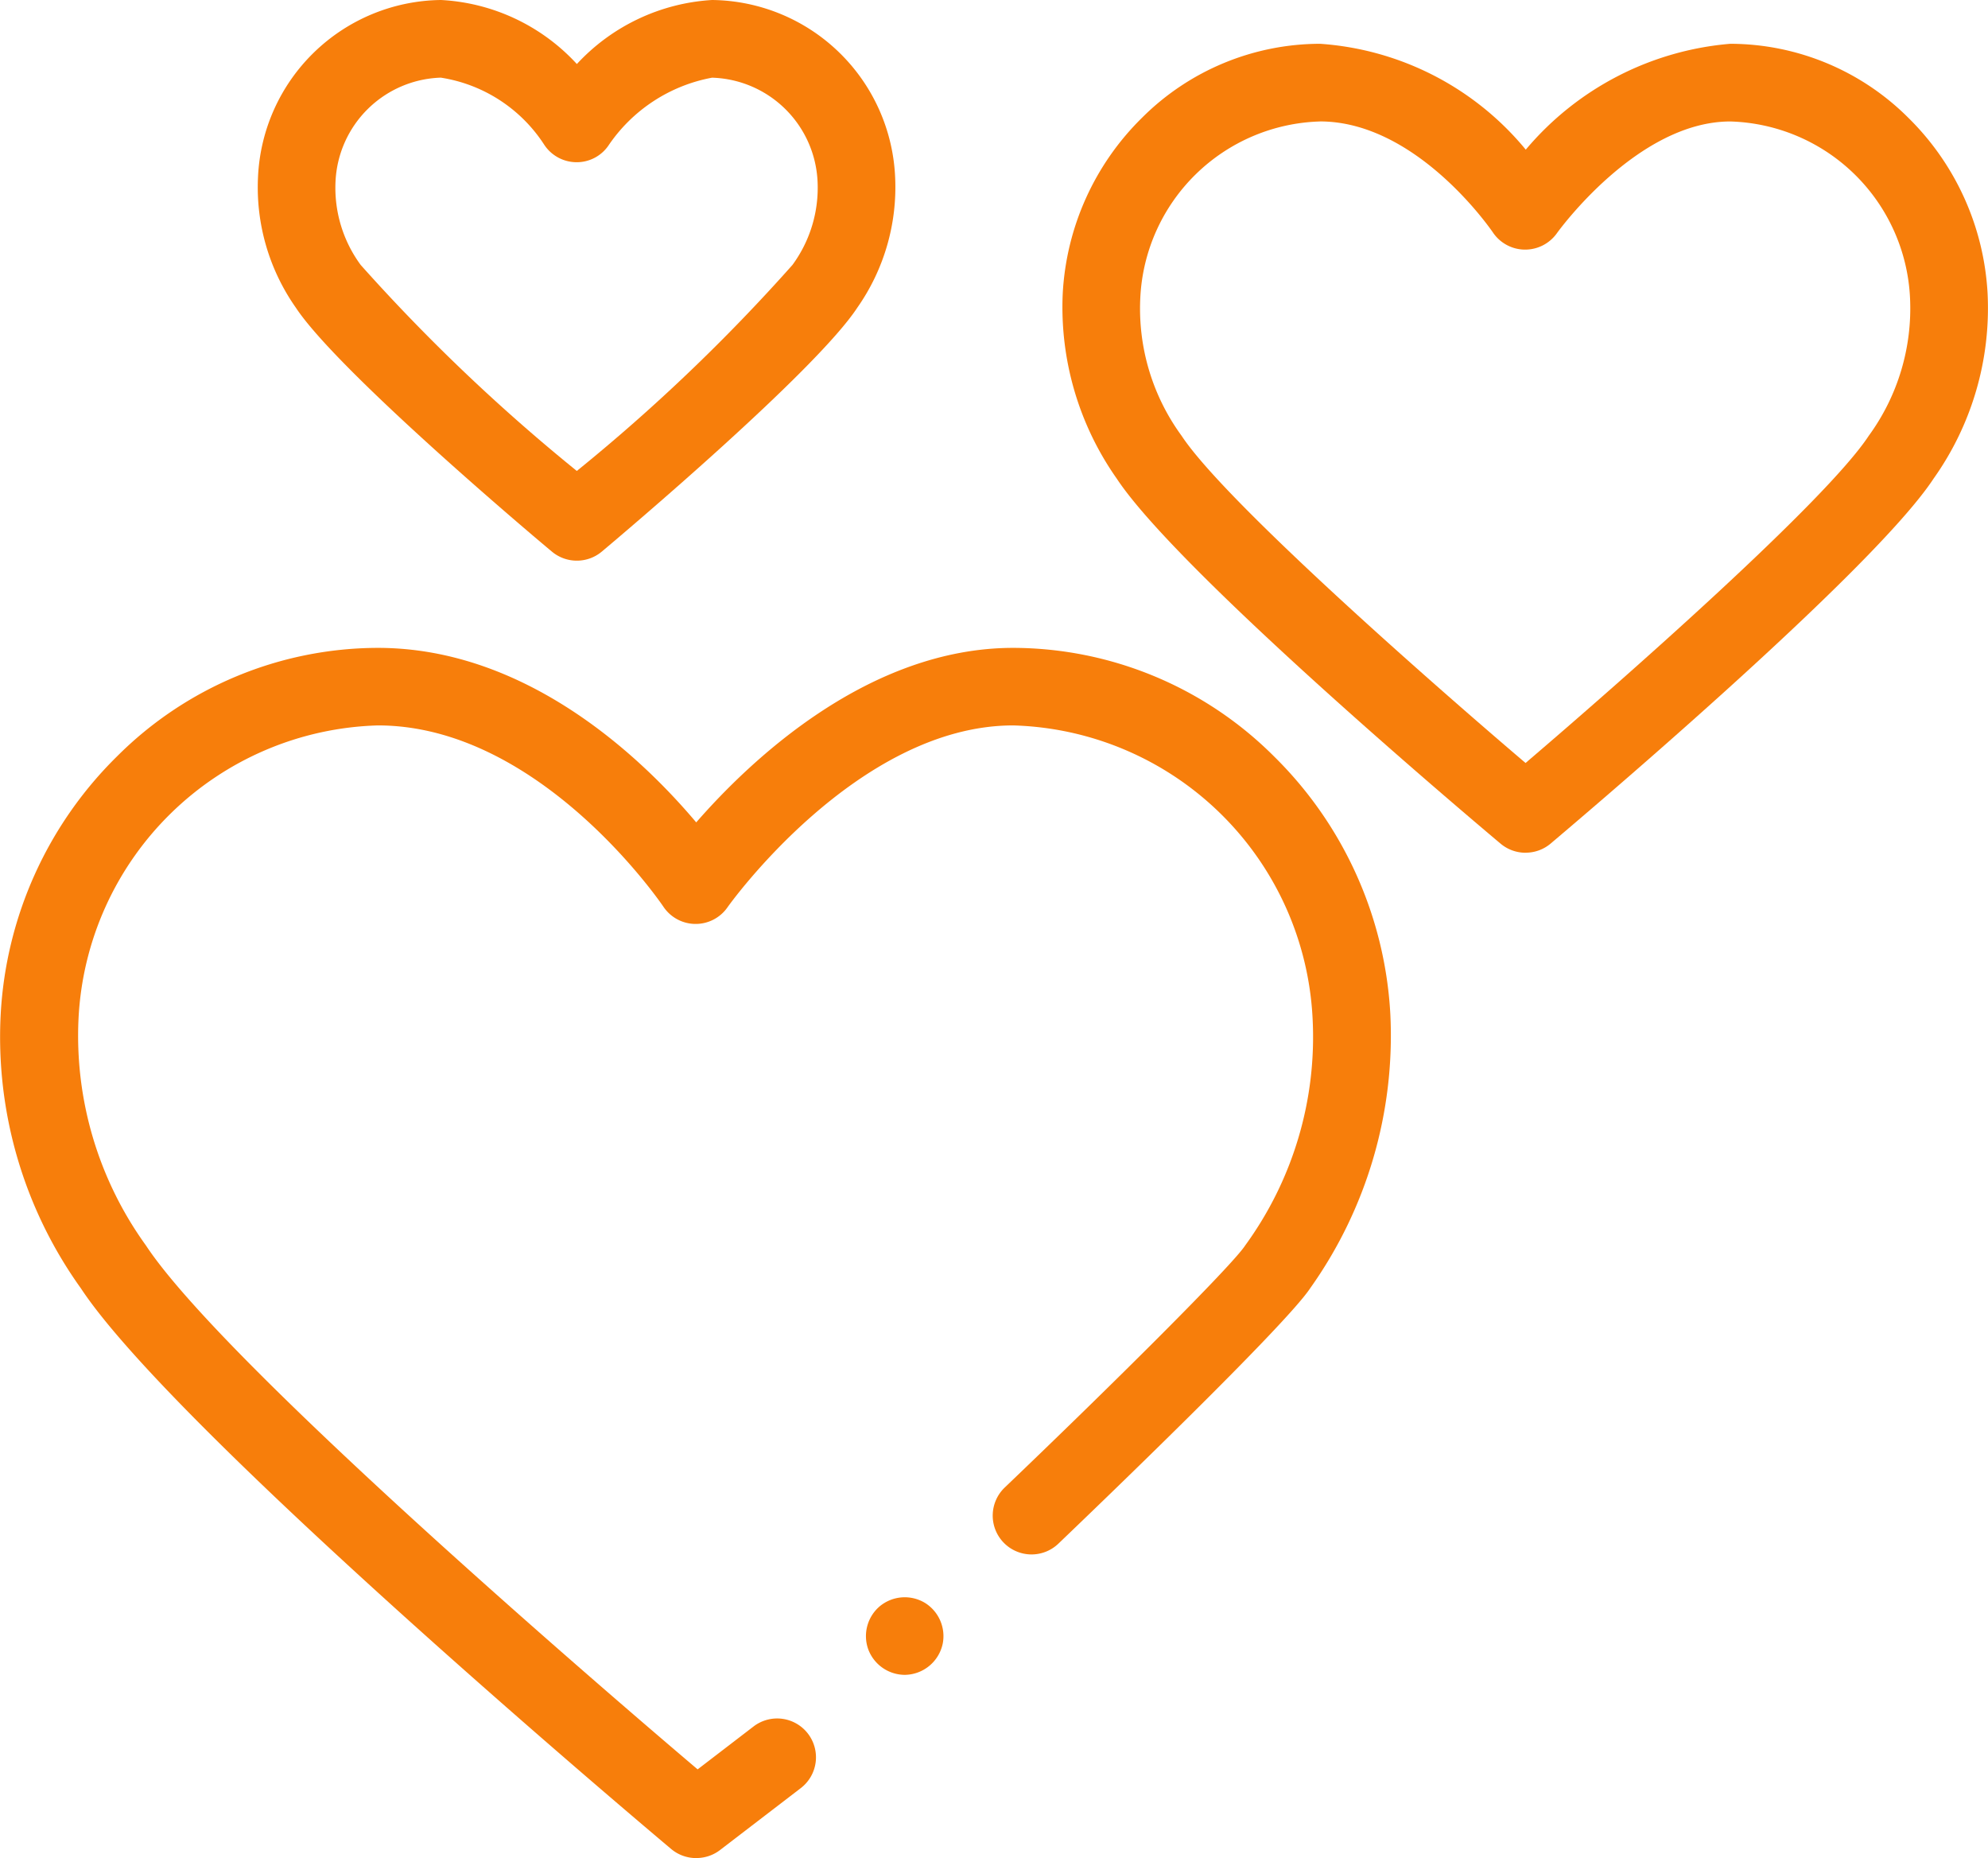
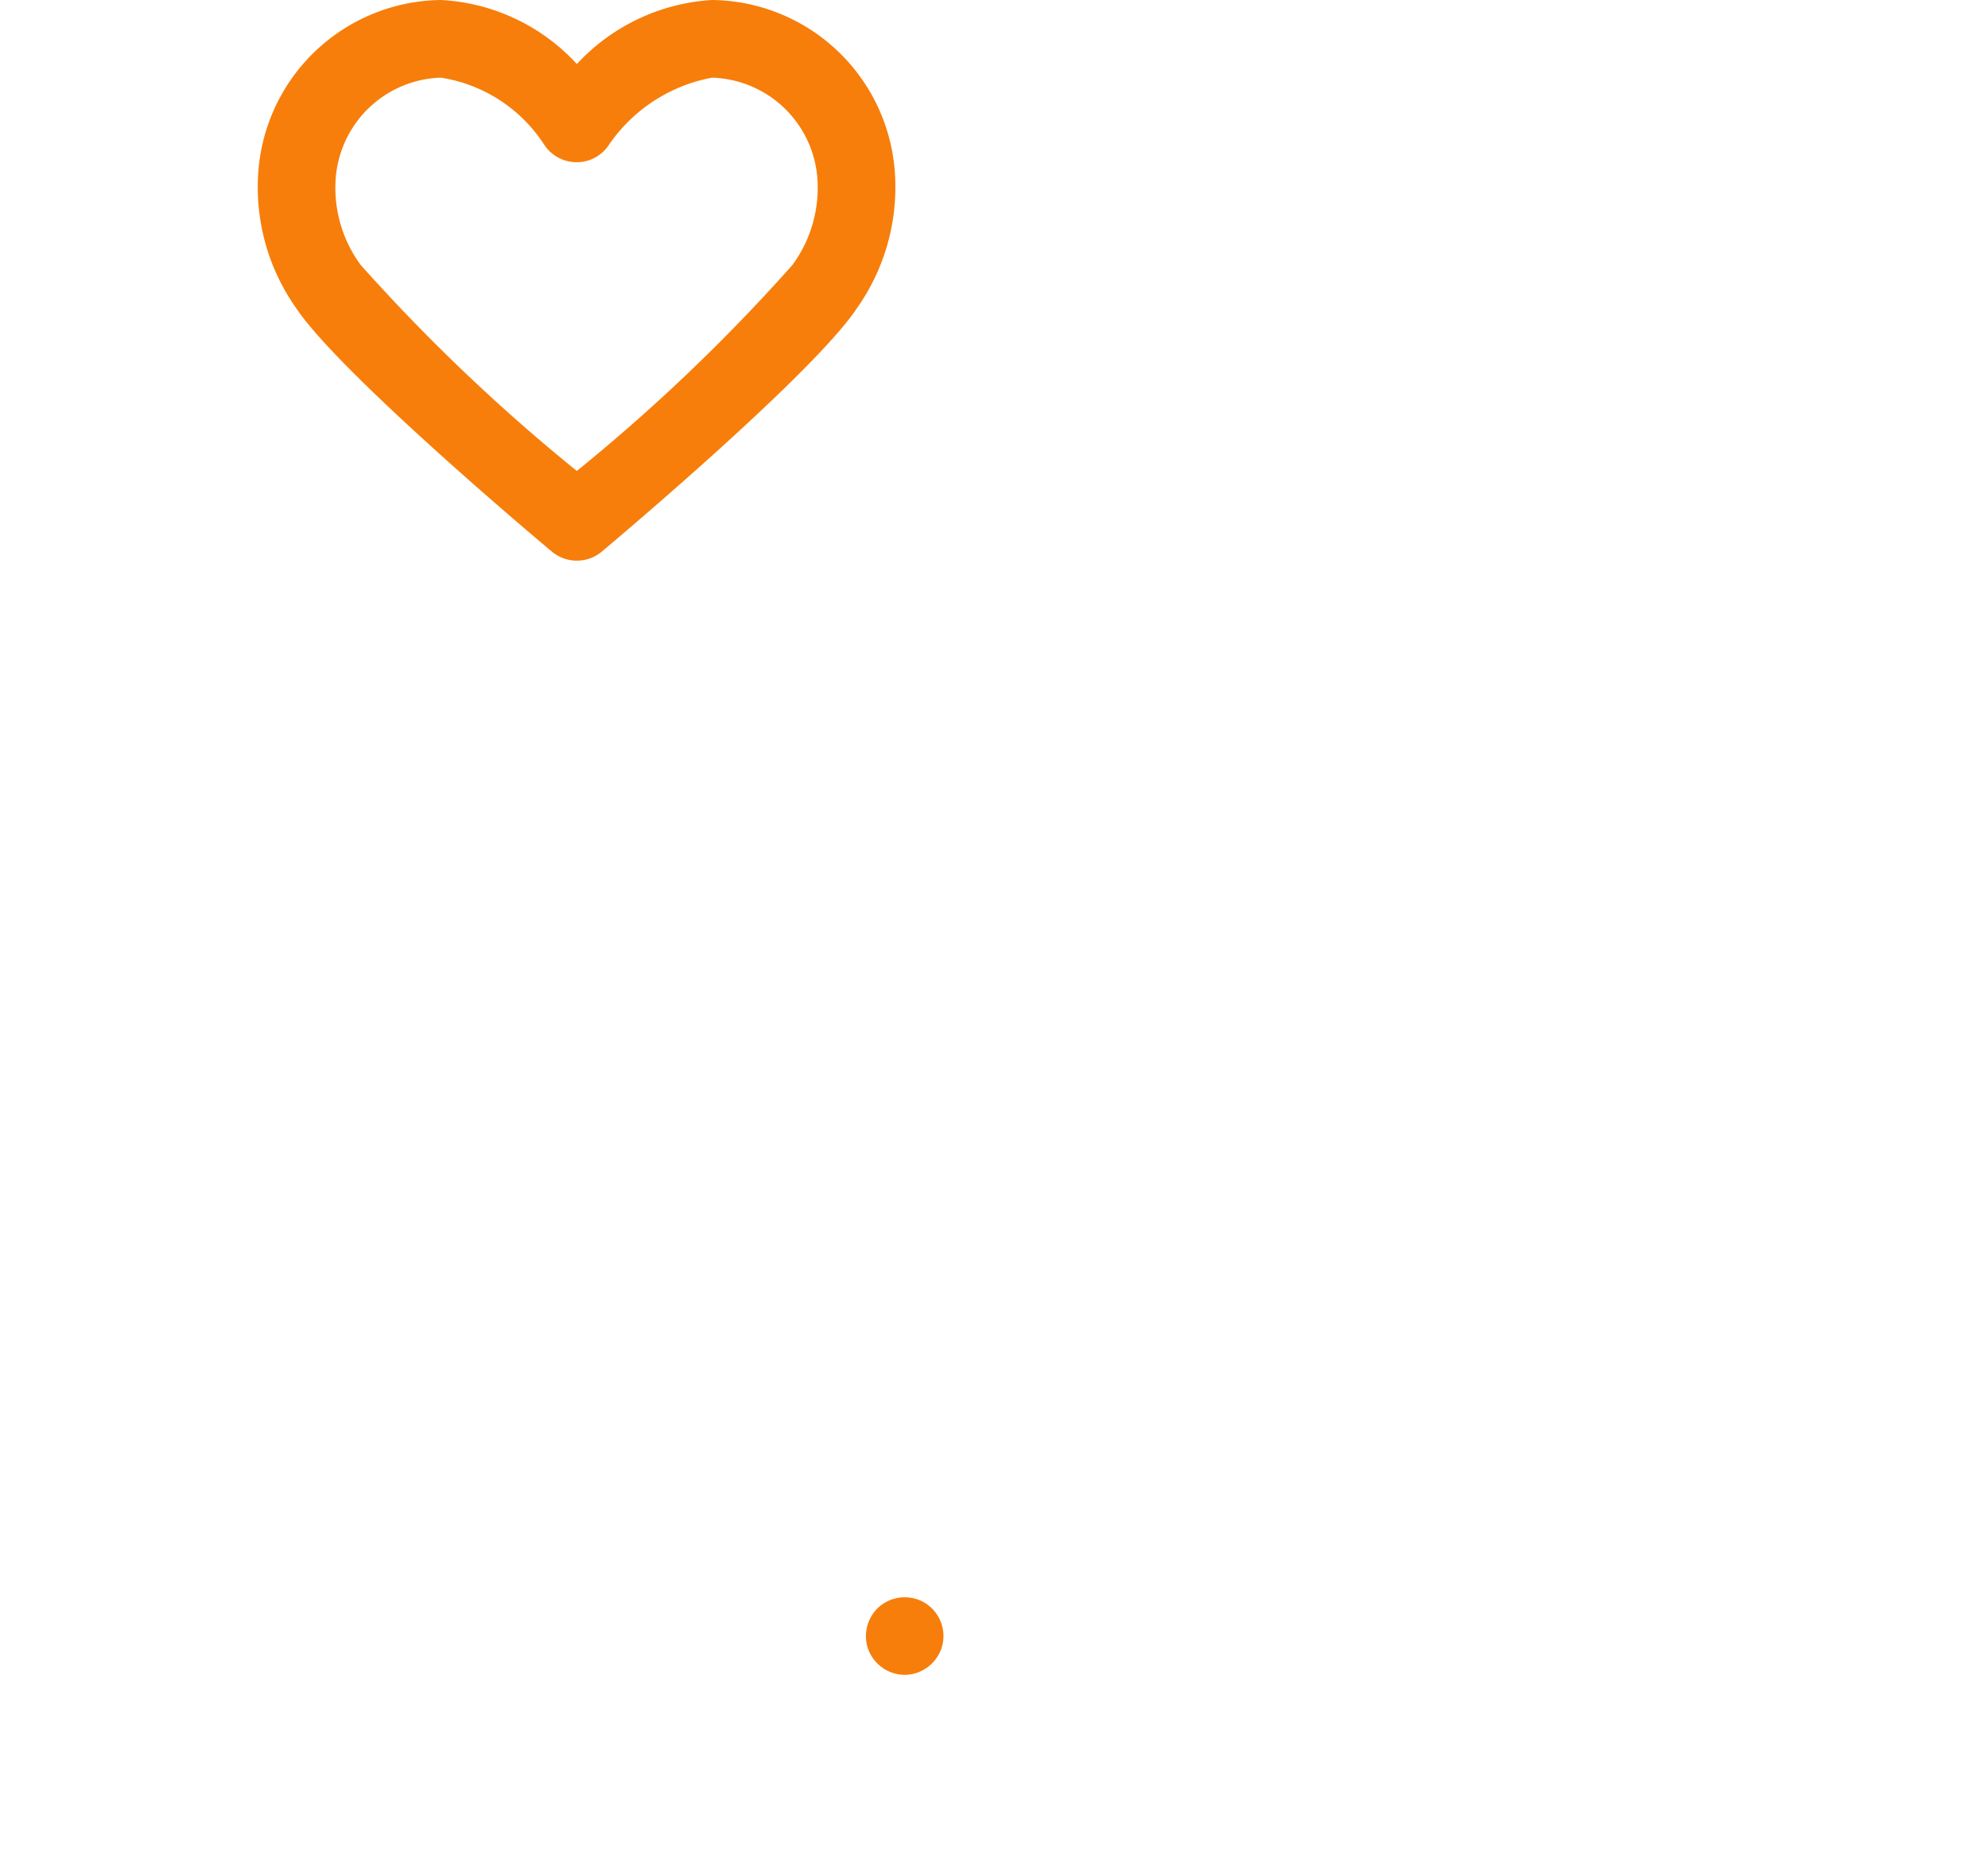
<svg xmlns="http://www.w3.org/2000/svg" width="43.822" height="40.949" viewBox="0 0 43.822 40.949">
  <defs>
    <style>.a{fill:#f77e0b;}</style>
  </defs>
  <g transform="translate(0 0)">
    <g transform="translate(0 0)">
      <g transform="translate(19.088 35.201)">
        <path class="a" d="M1078.56-630.643a.864.864,0,0,1-.806-.568.862.862,0,0,1,.252-.94.863.863,0,0,1,1.005-.075.863.863,0,0,1,.387.894.865.865,0,0,1-.839.689Z" transform="translate(-1077.705 632.353)" />
      </g>
      <g transform="translate(0 14.278)">
-         <path class="a" d="M870.036-850.134a.855.855,0,0,1-.55-.2c-.445-.374-10.926-9.192-13.013-12.358a9.5,9.5,0,0,1-1.767-6.03,8.626,8.626,0,0,1,2.567-5.694,8.154,8.154,0,0,1,5.746-2.389c3.311,0,5.852,2.462,7.019,3.846,1.2-1.376,3.8-3.846,6.988-3.846a8.155,8.155,0,0,1,5.746,2.389,8.626,8.626,0,0,1,2.567,5.693,9.6,9.6,0,0,1-1.766,6.029c-.544.827-4.721,4.836-5.552,5.631a.856.856,0,0,1-1.21-.027.856.856,0,0,1,.027-1.21c2.38-2.275,5.014-4.893,5.3-5.334a7.8,7.8,0,0,0,1.487-5,6.8,6.8,0,0,0-6.6-6.462c-3.44,0-6.274,3.972-6.3,4.012a.855.855,0,0,1-.712.363.856.856,0,0,1-.7-.382c-.026-.039-2.708-3.993-6.291-3.993a6.8,6.8,0,0,0-6.6,6.462,7.891,7.891,0,0,0,1.487,5c1.7,2.579,9.984,9.7,12.16,11.545l1.232-.945a.856.856,0,0,1,1.2.158.856.856,0,0,1-.158,1.2l-1.779,1.364a.855.855,0,0,1-.521.177Z" transform="translate(-854.691 876.805)" />
-       </g>
+         </g>
      <g transform="translate(5.68)">
        <path class="a" d="M928.088-1031.273a.854.854,0,0,1-.55-.2c-.482-.4-4.731-3.991-5.644-5.376a4.61,4.61,0,0,1-.834-2.868,4.085,4.085,0,0,1,4.035-3.912,4.38,4.38,0,0,1,2.994,1.411,4.421,4.421,0,0,1,2.98-1.411,4.085,4.085,0,0,1,4.036,3.912,4.619,4.619,0,0,1-.833,2.867c-.919,1.4-5.153,4.974-5.633,5.377a.853.853,0,0,1-.55.2Zm-2.993-10.645a2.4,2.4,0,0,0-2.326,2.292,2.868,2.868,0,0,0,.554,1.835,40.7,40.7,0,0,0,4.765,4.541,40.3,40.3,0,0,0,4.753-4.54,2.874,2.874,0,0,0,.554-1.835,2.4,2.4,0,0,0-2.326-2.292,3.535,3.535,0,0,0-2.287,1.5.847.847,0,0,1-.711.363.856.856,0,0,1-.7-.383A3.321,3.321,0,0,0,925.095-1041.917Z" transform="translate(-921.053 1043.629)" />
      </g>
      <g transform="translate(23.417 0.965)">
-         <path class="a" d="M1138.5-1014.529a.854.854,0,0,1-.55-.2c-.724-.608-7.112-6-8.461-8.045a6.564,6.564,0,0,1-1.191-4.077,5.873,5.873,0,0,1,1.748-3.876,5.567,5.567,0,0,1,3.923-1.63,6.446,6.446,0,0,1,4.536,2.333,6.608,6.608,0,0,1,4.509-2.333,5.567,5.567,0,0,1,3.923,1.63,5.874,5.874,0,0,1,1.748,3.876,6.484,6.484,0,0,1-1.19,4.076c-1.38,2.1-8.156,7.8-8.443,8.045a.854.854,0,0,1-.551.2Zm-4.531-16.116a4.084,4.084,0,0,0-3.961,3.885,4.75,4.75,0,0,0,.911,3.043c.939,1.424,5.37,5.327,7.581,7.21,2.2-1.878,6.619-5.773,7.564-7.209a4.761,4.761,0,0,0,.911-3.044,4.084,4.084,0,0,0-3.961-3.885c-2.052,0-3.805,2.438-3.823,2.463a.858.858,0,0,1-.7.361h-.013a.857.857,0,0,1-.7-.382c-.016-.023-1.662-2.443-3.81-2.443Z" transform="translate(-1128.289 1032.357)" />
-       </g>
+         </g>
    </g>
  </g>
</svg>